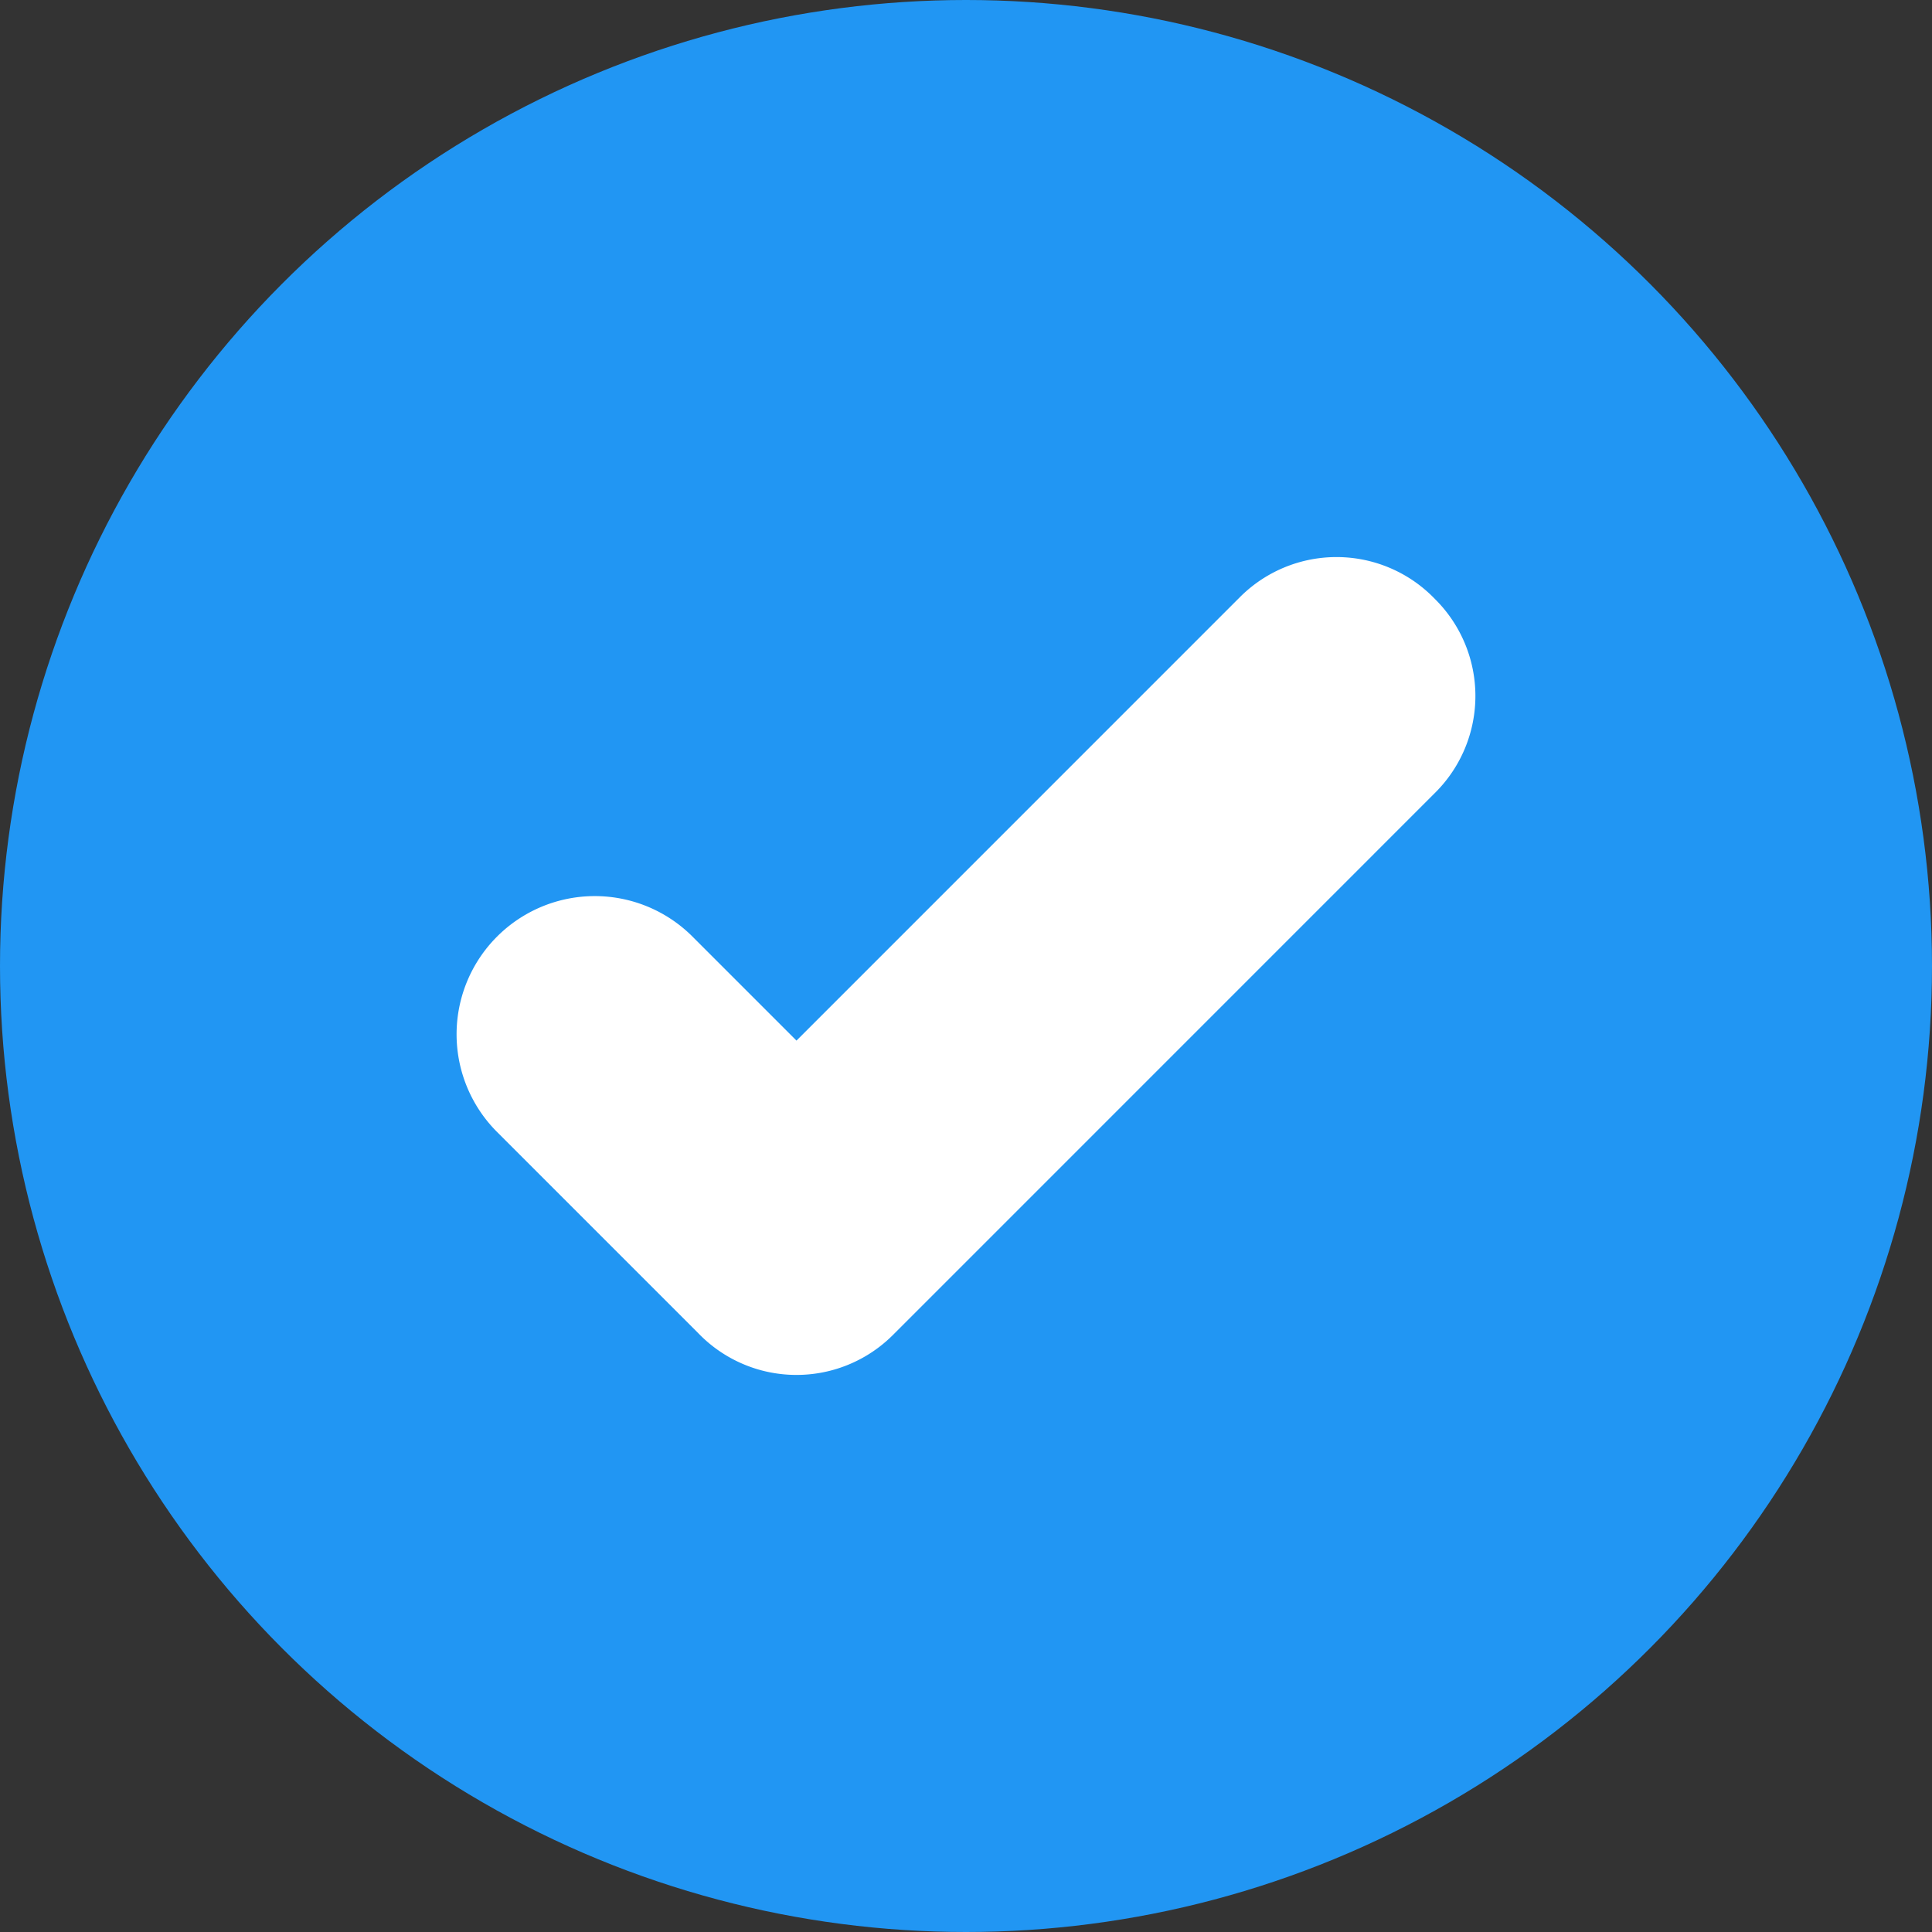
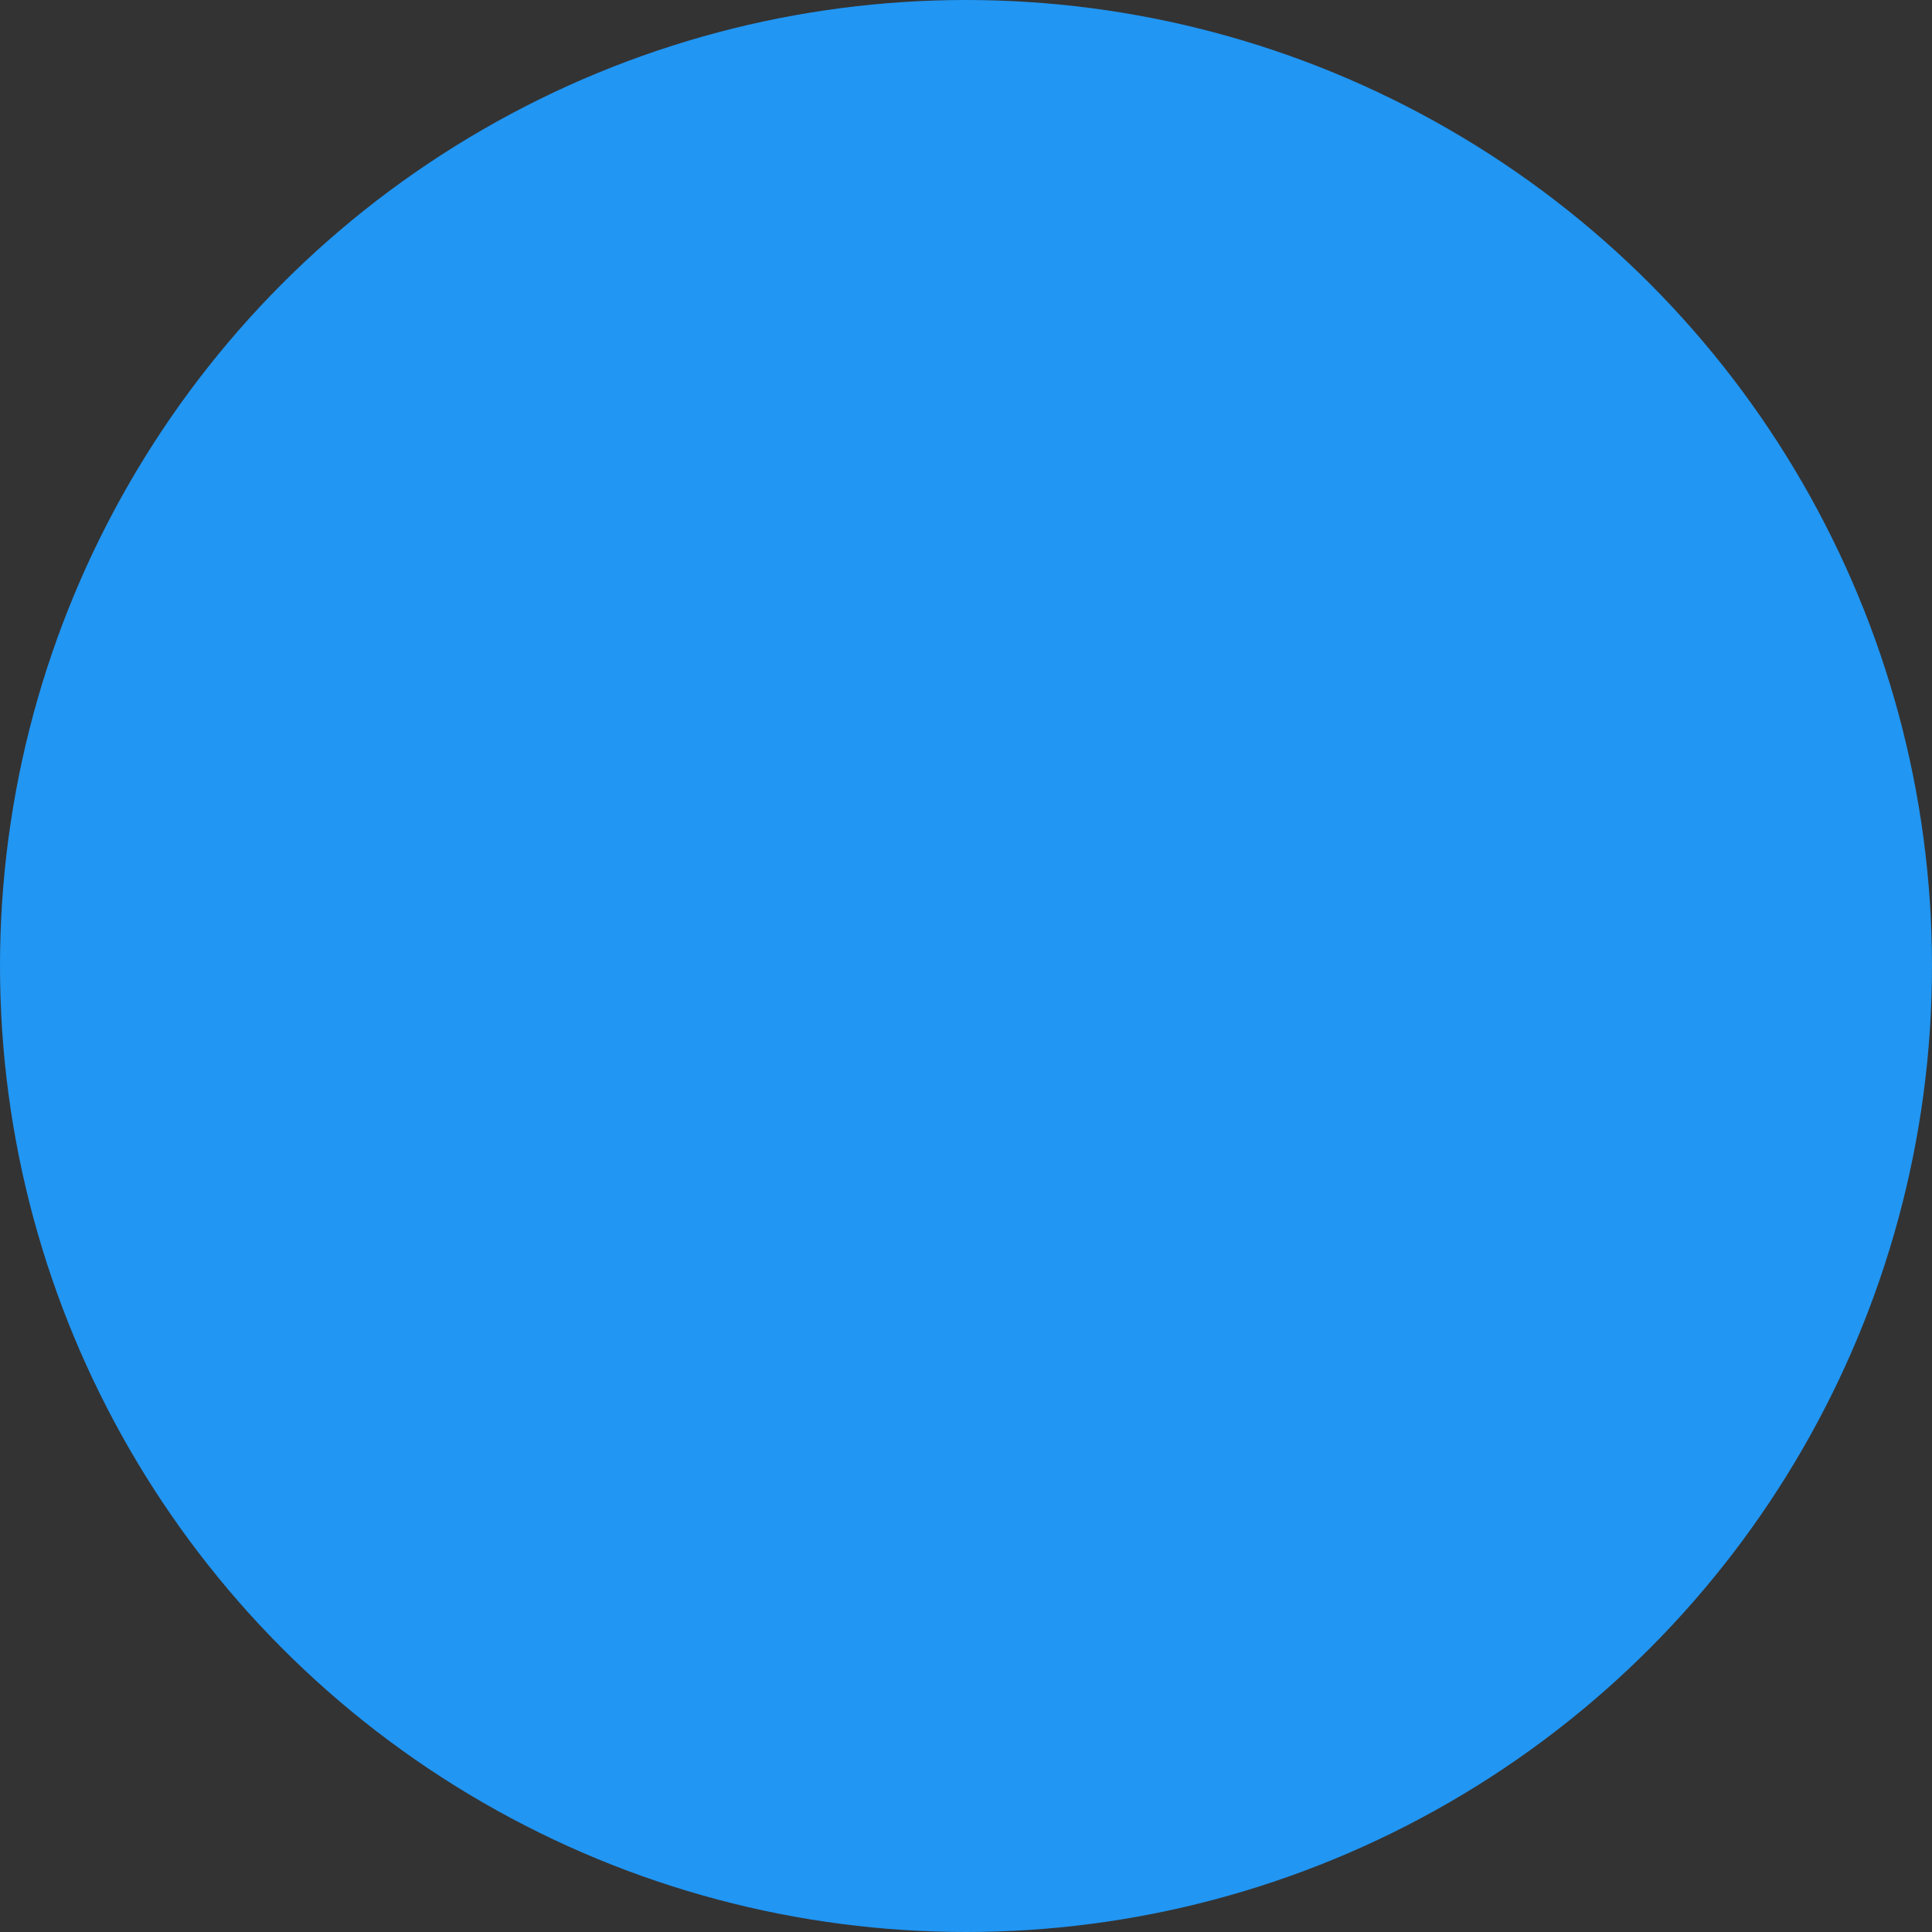
<svg xmlns="http://www.w3.org/2000/svg" height="512" viewBox="0 0 512 512" width="512">
  <rect x="0" y="0" width="512" height="512" fill="#333333" stroke="none" />
  <g id="Layer_2" data-name="Layer 2">
    <g id="check">
      <circle id="background" cx="256" cy="256" fill="#2196f3" r="256" />
-       <path d="m380.41 158.88-.65-.66a36.16 36.16 0 0 0 -51.14 0l-117.54 117.55-27.57-27.57a36.61 36.61 0 0 0 -51.78 0 36.61 36.61 0 0 0 0 51.79l53.13 53.13.65.66a36.15 36.15 0 0 0 51.13 0l.33-.33 143.44-143.45a36.15 36.15 0 0 0 0-51.12z" fill="#fff" />
    </g>
  </g>
</svg>